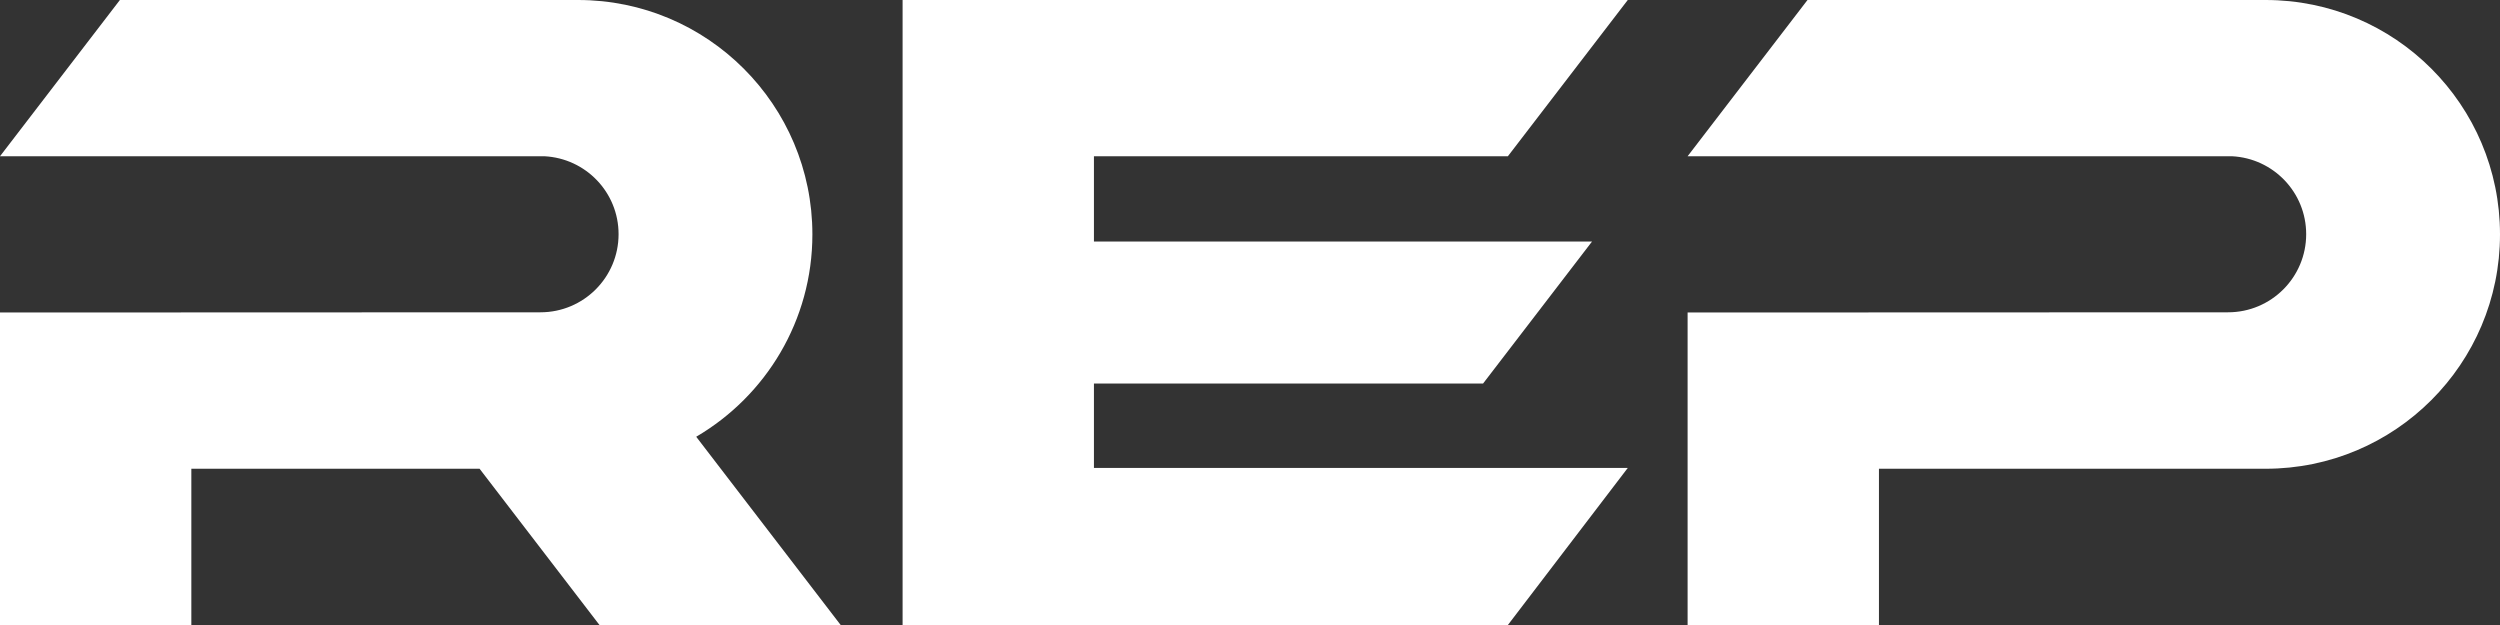
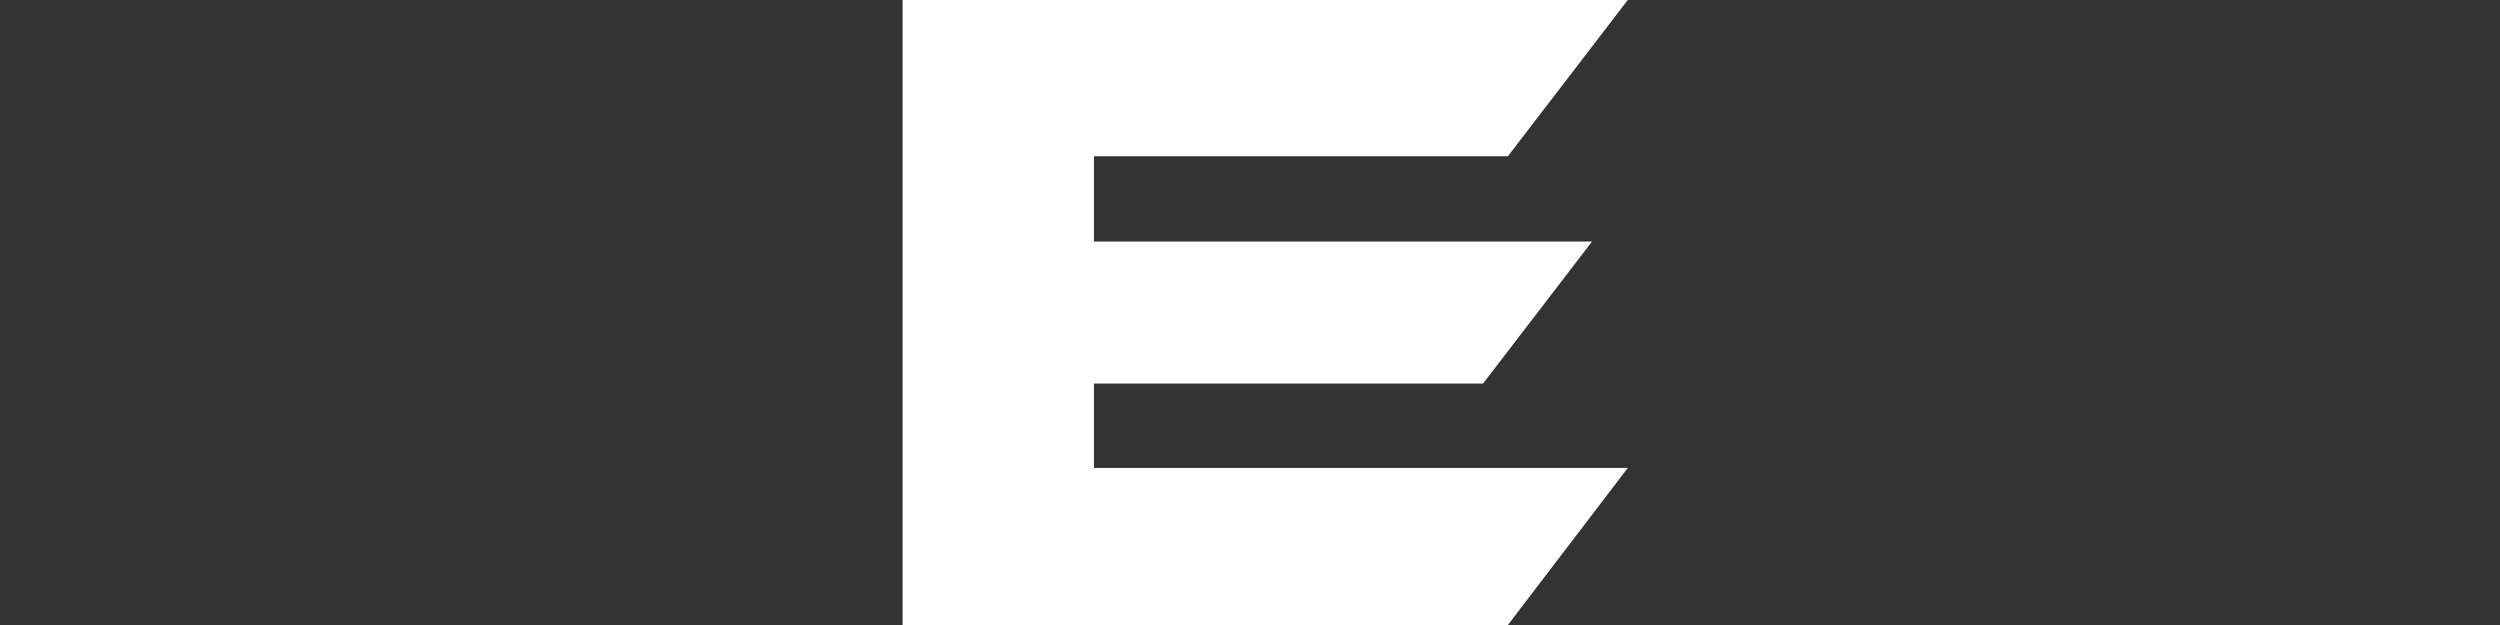
<svg xmlns="http://www.w3.org/2000/svg" viewBox="0 0 400 100">
  <rect x="0" y="0" width="400" height="100" fill="#333333" stroke="none" />
  <defs>
    <style>.d{fill:#fff;}</style>
  </defs>
  <g id="a" />
  <g id="b">
    <g id="c">
      <polygon class="d" points="175.03 61.36 237.295 61.36 254.728 38.64 175.03 38.64 175.03 25 241.261 25 260.444 0 144.415 0 144.415 0 144.415 100 241.261 100 260.444 74.871 175.03 74.871 175.03 61.36" />
-       <path class="d" d="M111.4,69.888l.034-.033c11.095-6.513,18.549-18.56,18.549-32.355C129.983,16.789,113.194,0,92.483,0H19.183L0,25H87.11c6.605,.335,11.862,5.78,11.862,12.468,0,6.904-5.596,12.5-12.5,12.5l-86.472,.032v50H30.615v-25h46.118l19.183,25h38.59l-23.106-30.112Z" />
-       <path class="d" d="M362.5,0h-73.3l-19.183,25h87.109c6.605,.334,11.863,5.779,11.863,12.468,0,6.904-5.596,12.5-12.5,12.5l-86.472,.032v50h30.615v-25h61.868c20.711,0,37.5-16.789,37.5-37.5S383.211,0,362.5,0Z" />
    </g>
  </g>
</svg>